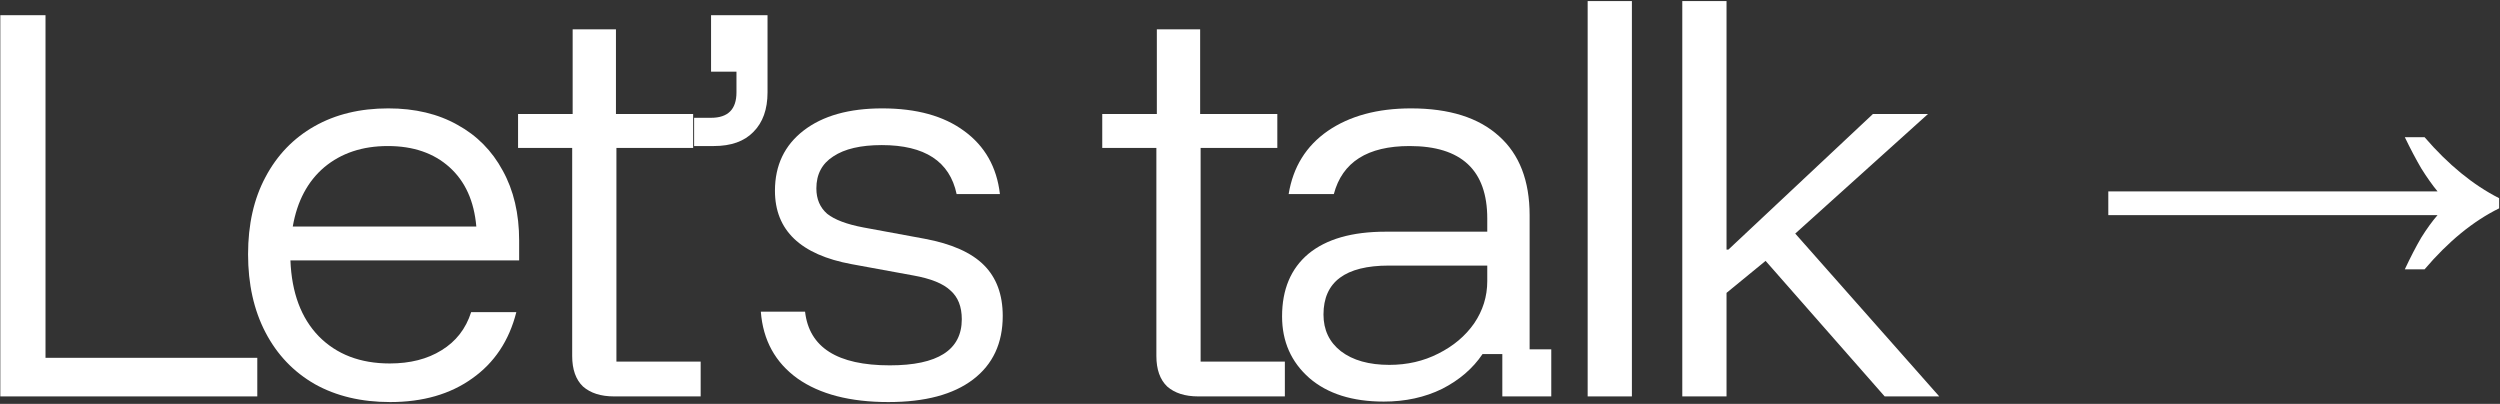
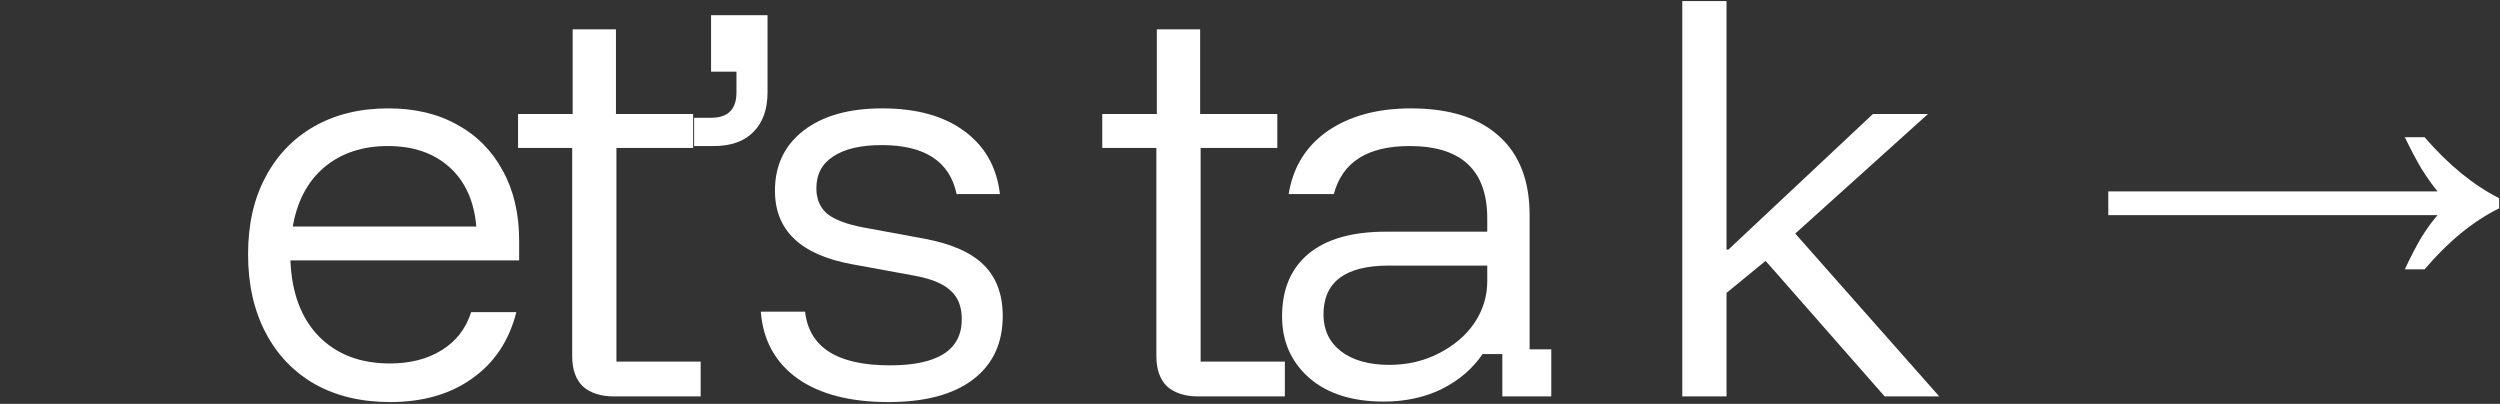
<svg xmlns="http://www.w3.org/2000/svg" width="1337" height="216" viewBox="0 0 1337 216" fill="none">
  <rect x="0" y="0" width="1337" height="216" fill="#333333" stroke="none" />
-   <path d="M0.176 212V8.128H24.338V191.361H137.6V212H0.176Z" fill="white" />
  <path d="M208.676 215.02C193.239 215.02 179.815 211.832 168.405 205.456C156.995 198.912 148.186 189.683 141.977 177.769C135.769 165.856 132.665 151.929 132.665 135.988C132.665 120.048 135.769 106.288 141.977 94.71C148.186 82.965 156.911 73.904 168.154 67.528C179.396 61.151 192.568 57.963 207.669 57.963C221.932 57.963 234.265 60.9 244.668 66.772C255.072 72.478 263.126 80.616 268.831 91.187C274.704 101.758 277.64 114.259 277.64 128.689V139.26H155.317C155.988 156.543 161.022 170.051 170.419 179.783C179.983 189.515 192.652 194.381 208.425 194.381C219.331 194.381 228.56 192.032 236.111 187.334C243.829 182.635 249.115 175.84 251.968 166.946H276.13C272.271 182.216 264.384 194.045 252.471 202.435C240.725 210.825 226.127 215.02 208.676 215.02ZM156.576 121.138H254.736C253.562 107.547 248.779 96.976 240.39 89.425C232 81.874 221.009 78.099 207.418 78.099C193.826 78.099 182.5 81.874 173.439 89.425C164.546 96.976 158.925 107.547 156.576 121.138Z" fill="white" />
  <path d="M328.404 212C321.356 212 315.819 210.238 311.792 206.714C307.933 203.023 306.003 197.569 306.003 190.354V79.106H277.058V60.984H306.255V15.679H329.41V60.984H370.688V79.106H329.662V193.374H374.715V212H328.404Z" fill="white" />
  <path d="M371.211 78.099V62.997H380.272C389.333 62.997 393.864 58.467 393.864 49.406V38.331H380.272V8.128H410.475V49.406C410.475 58.467 407.958 65.514 402.925 70.548C398.059 75.582 391.011 78.099 381.782 78.099H371.211Z" fill="white" />
  <path d="M475.102 215.02C454.631 215.02 438.438 210.825 426.525 202.435C414.611 193.878 408.067 181.964 406.893 166.695H430.552C432.733 185.823 447.835 195.388 475.857 195.388C501.529 195.388 514.366 187.166 514.366 170.722C514.366 164.01 512.352 158.892 508.325 155.369C504.466 151.677 497.838 148.992 488.441 147.314L455.47 141.274C428.119 136.24 414.443 123.152 414.443 102.01C414.443 88.418 419.561 77.679 429.797 69.793C440.032 61.906 454.043 57.963 471.83 57.963C490.119 57.963 504.718 61.99 515.624 70.044C526.699 78.099 533.075 89.341 534.753 103.771H511.597C507.906 86.321 494.566 77.595 471.578 77.595C460.336 77.595 451.694 79.609 445.653 83.636C439.613 87.495 436.593 93.2 436.593 100.751C436.593 106.456 438.522 110.987 442.381 114.343C446.409 117.531 452.869 119.964 461.762 121.642L494.482 127.682C508.912 130.367 519.484 135.065 526.195 141.777C532.907 148.489 536.263 157.55 536.263 168.96C536.263 183.558 530.978 194.884 520.406 202.939C509.835 210.993 494.734 215.02 475.102 215.02Z" fill="white" />
  <path d="M640.83 212C633.783 212 628.245 210.238 624.218 206.714C620.359 203.023 618.429 197.569 618.429 190.354V79.106H589.484V60.984H618.681V15.679H641.837V60.984H683.114V79.106H642.088V193.374H687.142V212H640.83Z" fill="white" />
  <path d="M740.017 214.768C723.237 214.768 709.981 210.573 700.249 202.184C690.517 193.626 685.651 182.635 685.651 169.212C685.651 154.781 690.349 143.623 699.746 135.737C709.31 127.85 723.069 123.907 741.024 123.907H795.389V116.86C795.389 91.019 781.546 78.099 753.86 78.099C731.375 78.099 717.868 86.656 713.337 103.771H689.175C691.524 89.341 698.487 78.099 710.065 70.044C721.811 61.99 736.661 57.963 754.615 57.963C775.086 57.963 790.775 62.913 801.682 72.813C812.588 82.545 818.042 96.64 818.042 115.098V186.83H829.62V212H803.444V189.347H792.872C787.671 197.066 780.456 203.274 771.227 207.973C761.998 212.503 751.595 214.768 740.017 214.768ZM743.037 195.136C752.602 195.136 761.327 193.123 769.213 189.096C777.267 185.068 783.644 179.699 788.342 172.987C793.04 166.108 795.389 158.557 795.389 150.335V142.029H742.785C719.462 142.029 707.8 150.754 707.8 168.205C707.8 176.427 710.904 182.971 717.113 187.837C723.489 192.703 732.13 195.136 743.037 195.136Z" fill="white" />
-   <path d="M849.079 212V0.577H872.738V212H849.079Z" fill="white" />
  <path d="M899.689 212V0.577H923.348V133.471H924.355L1001.62 60.984H1031.07L960.095 124.914L1037.11 212H1007.92L944.238 139.512L923.348 156.627V212H899.689Z" fill="white" />
  <path d="M1286.09 144.042C1289.11 137.599 1292.03 131.961 1294.85 127.129C1297.87 122.296 1300.79 118.269 1303.6 115.047H1127.52V102.362H1303.6C1300.79 98.939 1297.87 94.811 1294.85 89.979C1292.03 85.146 1289.11 79.609 1286.09 73.367H1296.66C1309.34 88.066 1322.63 98.939 1336.53 105.986V111.423C1322.63 118.269 1309.34 129.142 1296.66 144.042H1286.09Z" fill="white" />
</svg>